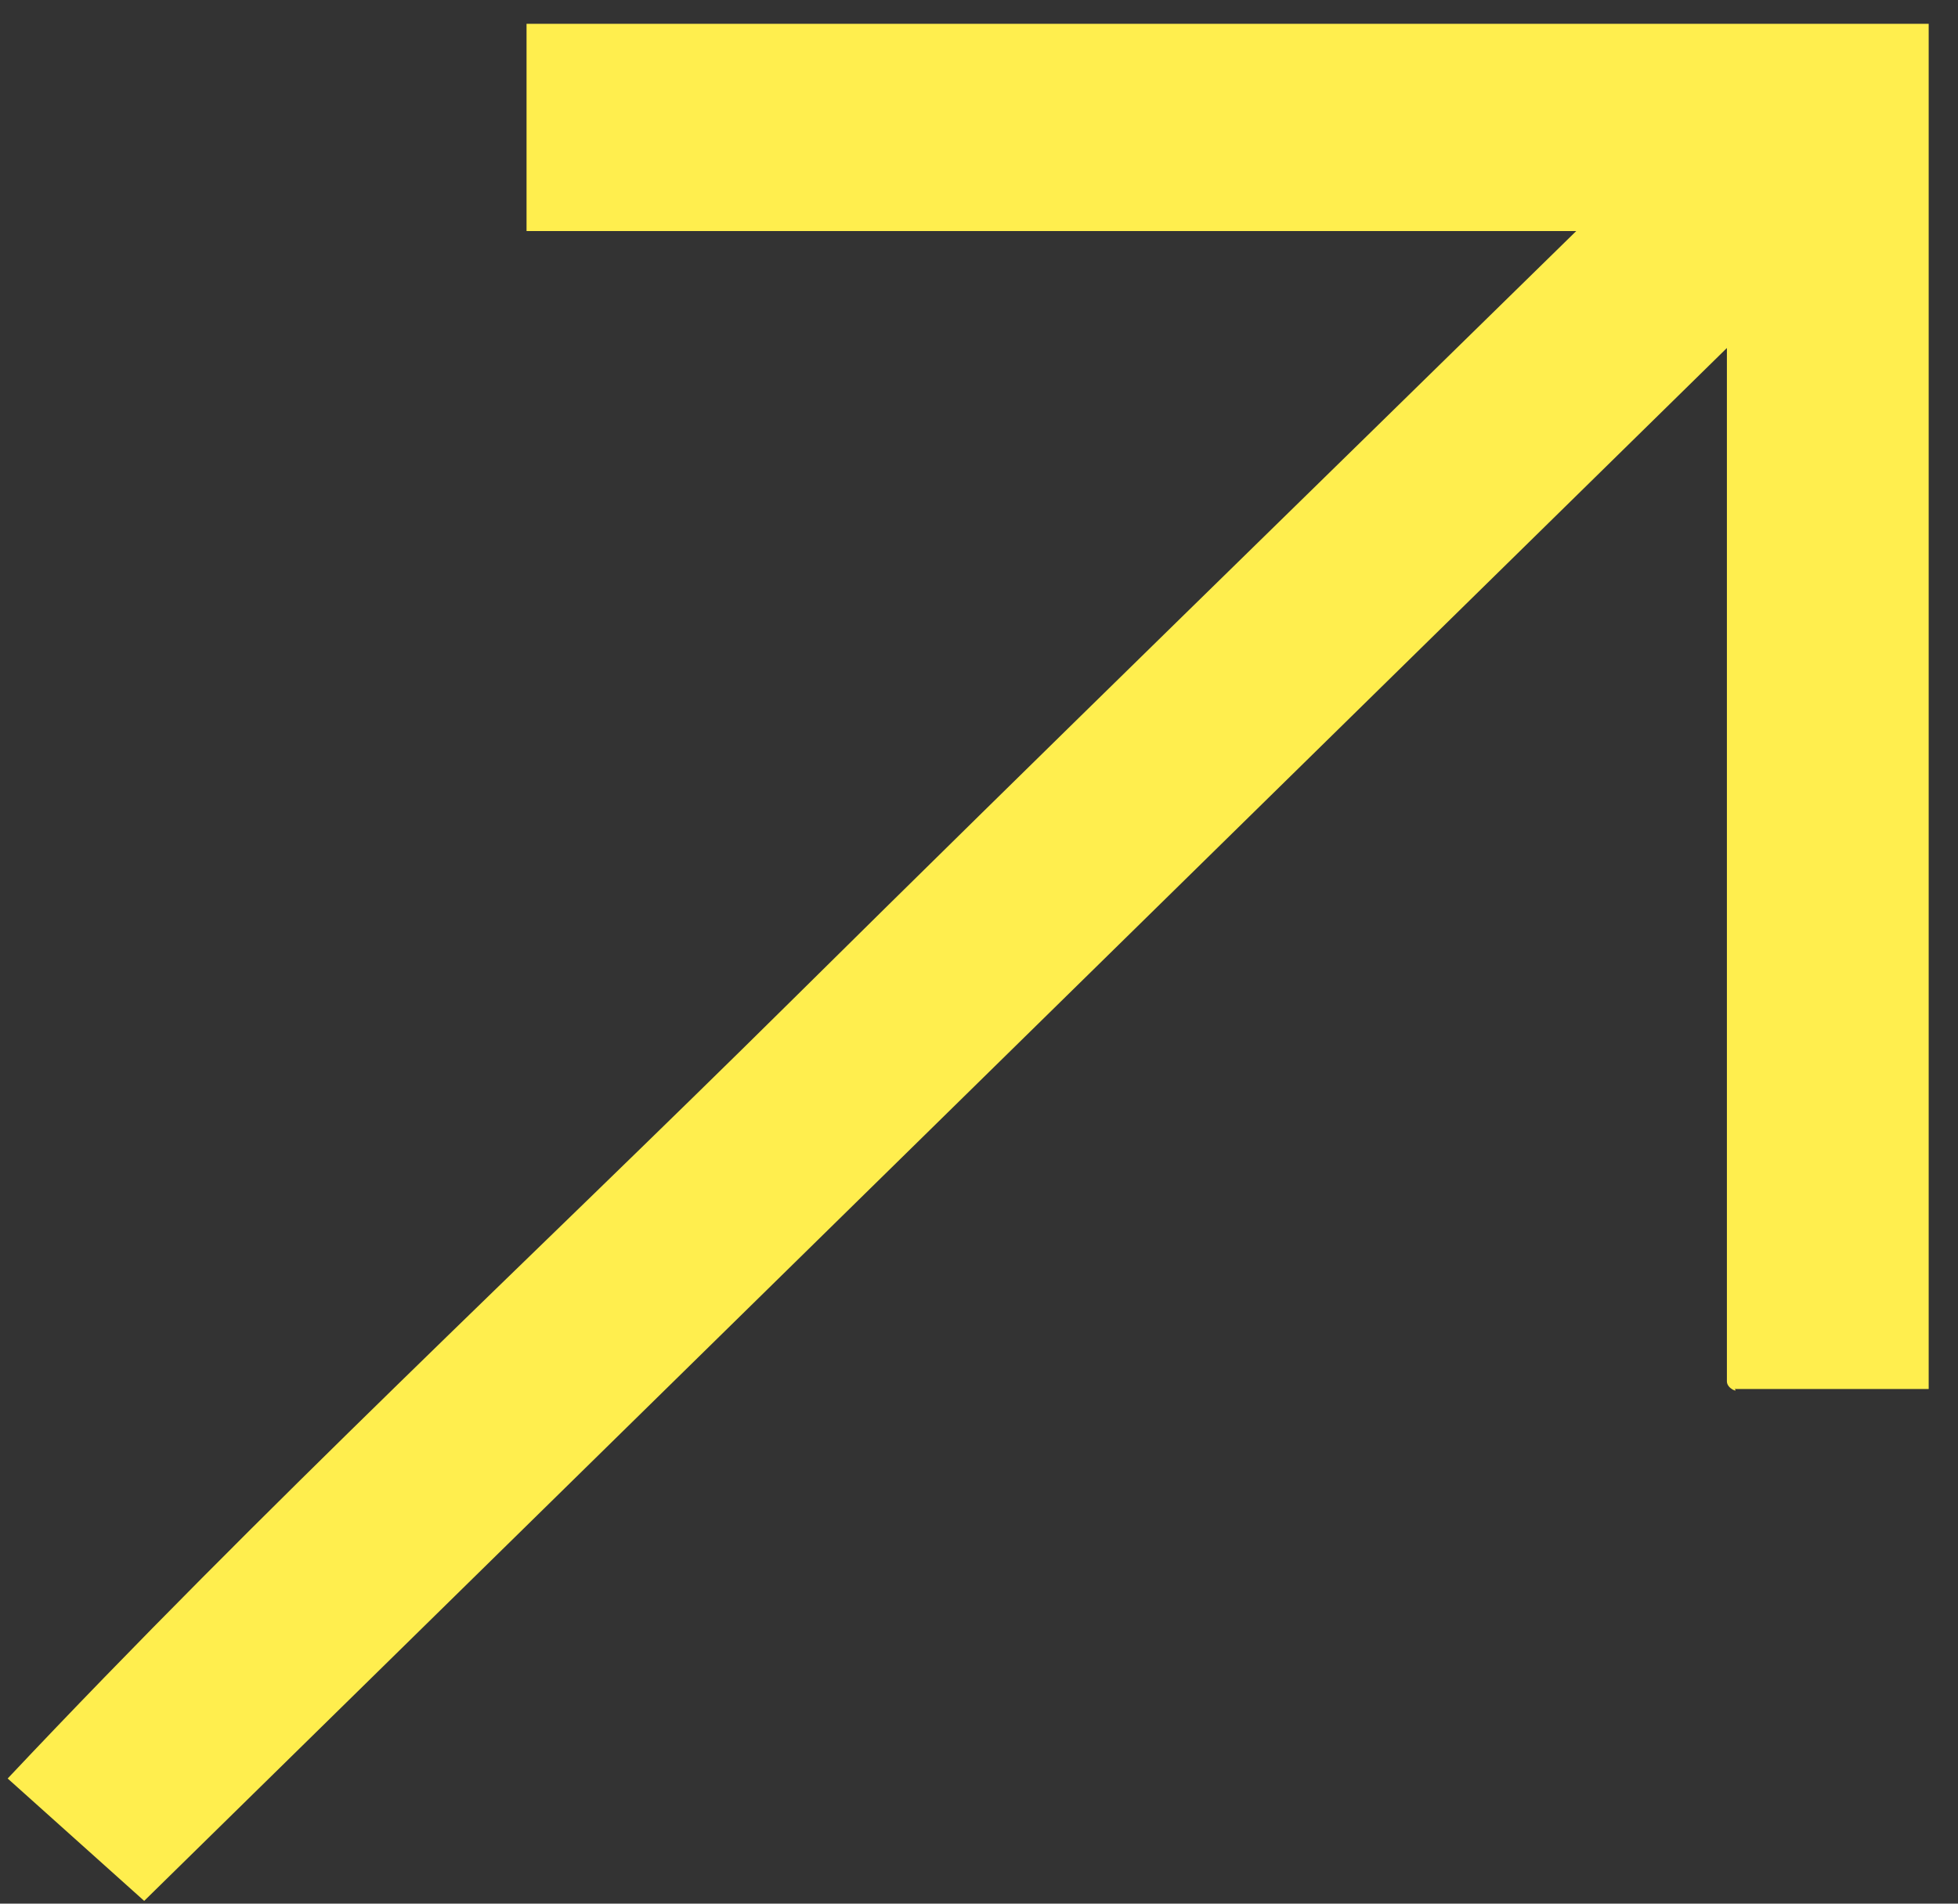
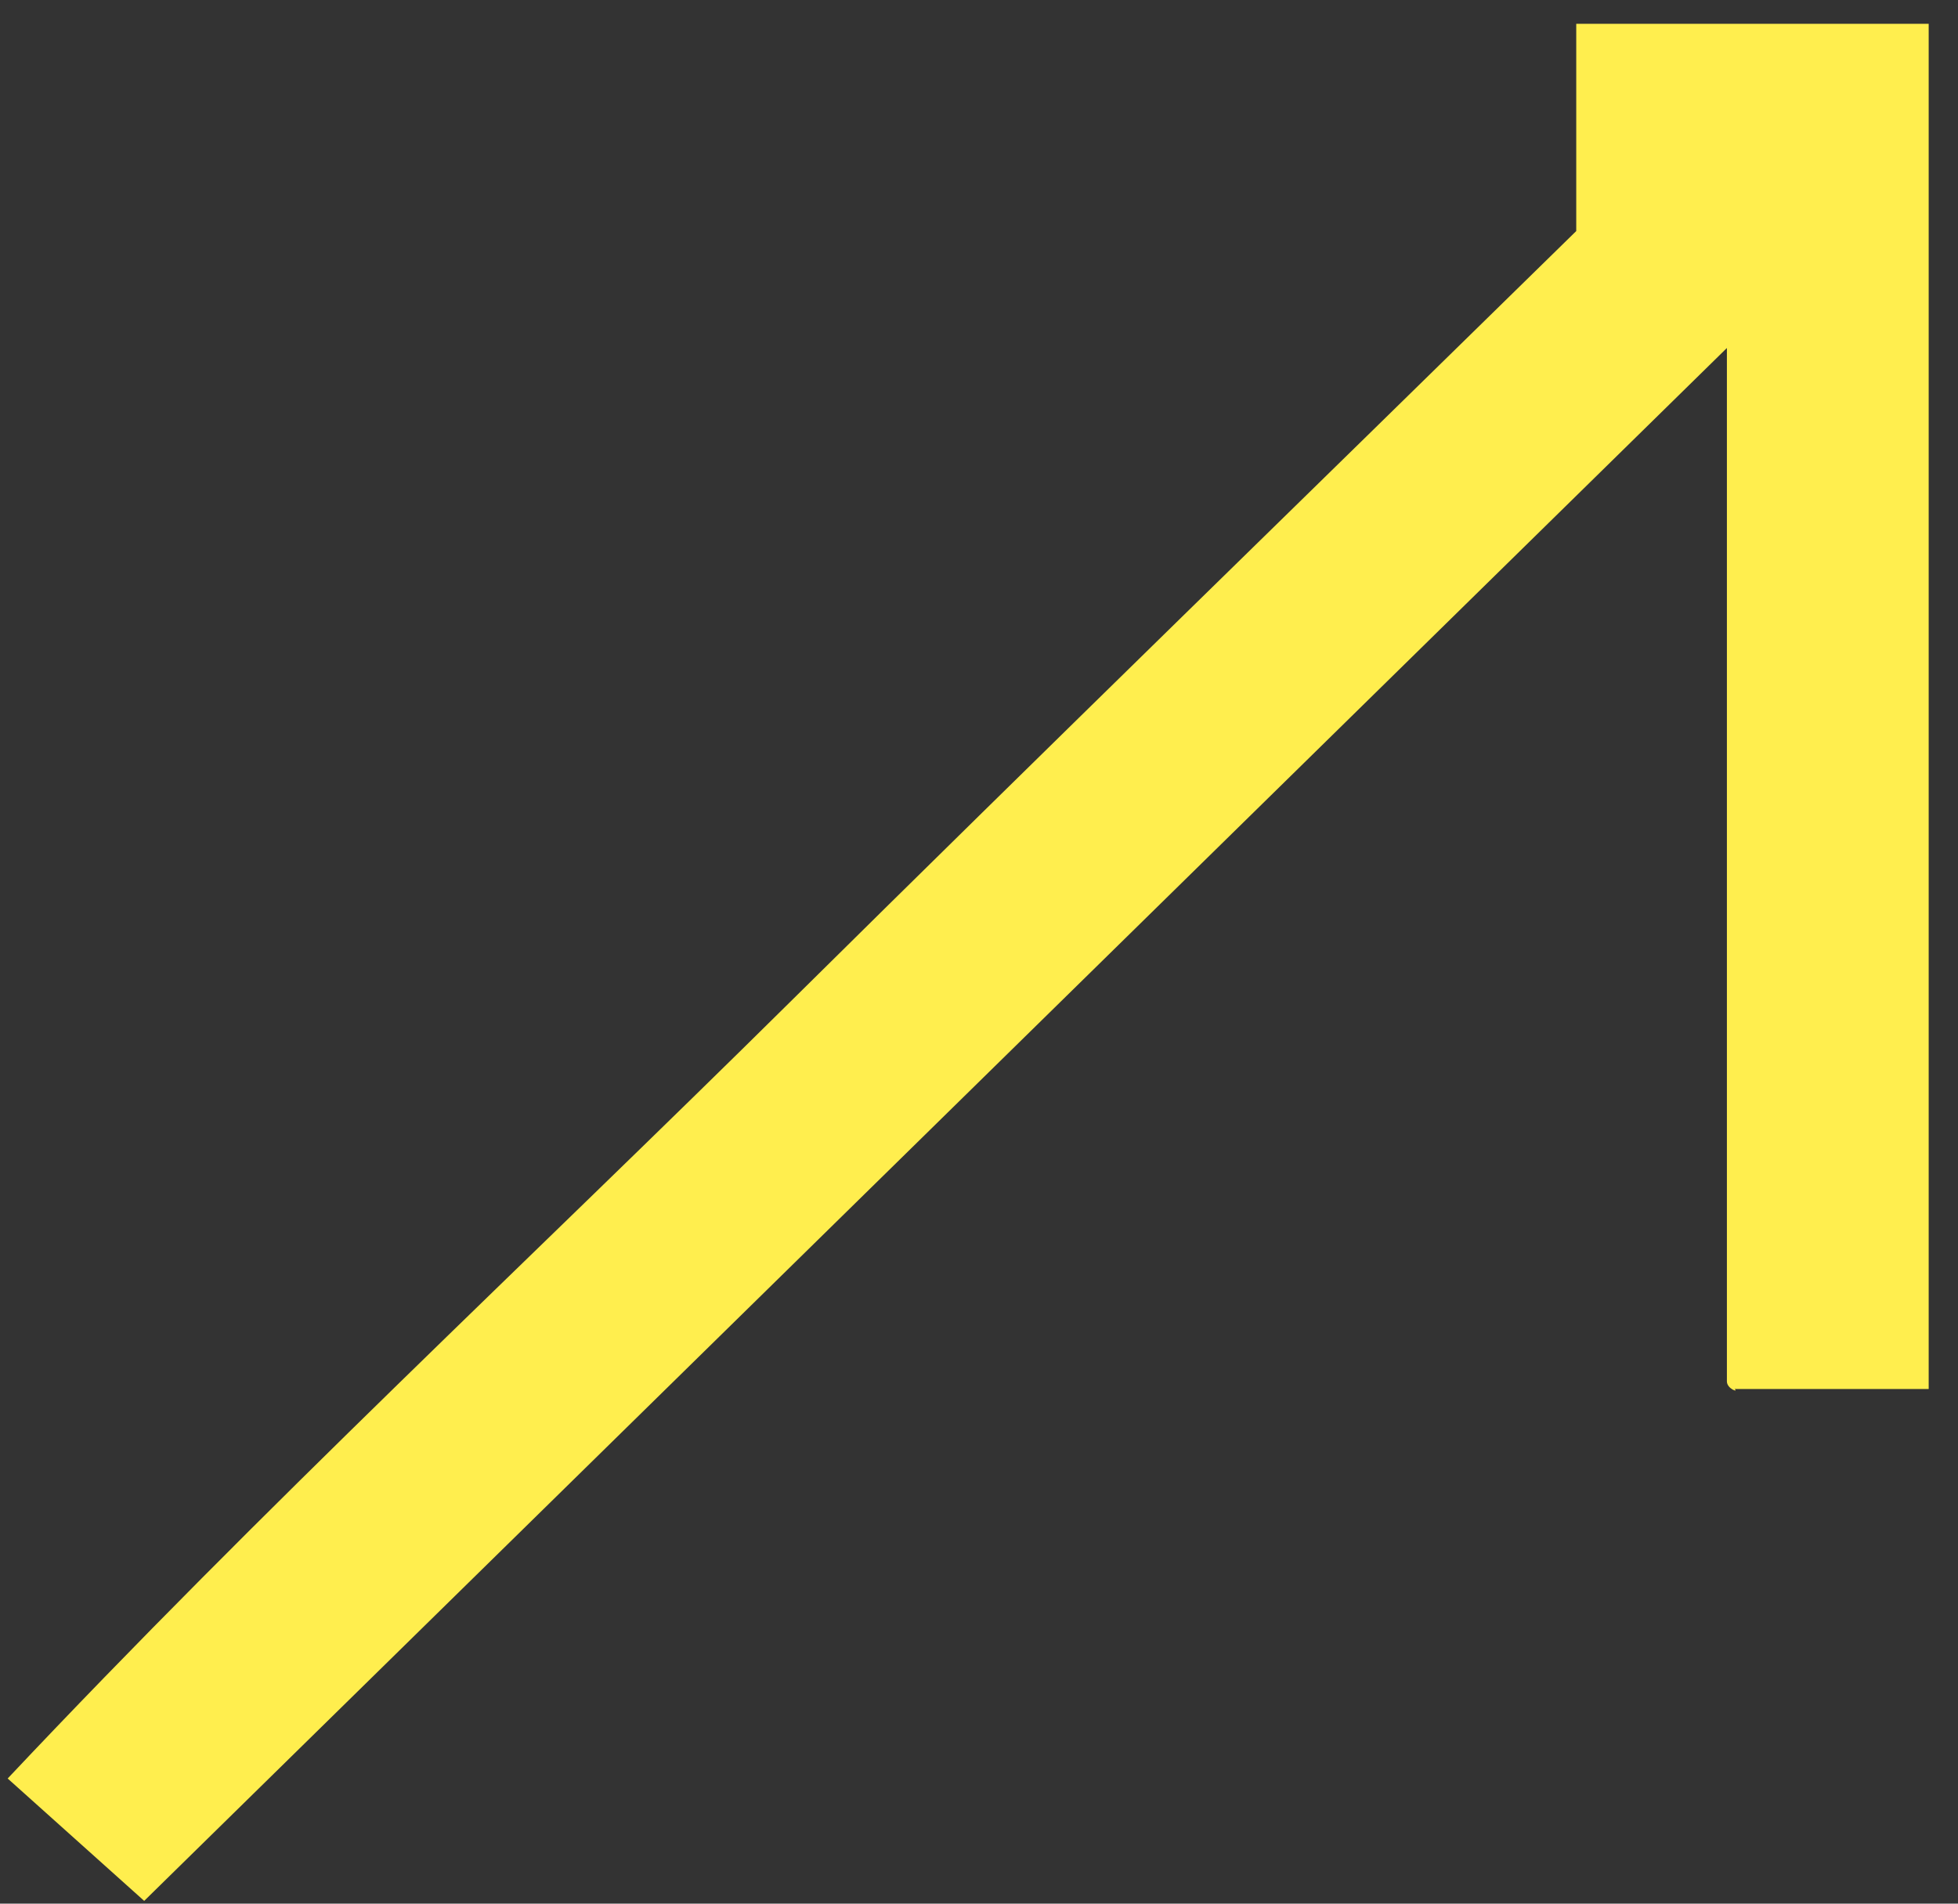
<svg xmlns="http://www.w3.org/2000/svg" width="36" height="35" viewBox="0 0 36 35" fill="none">
  <rect x="0" y="0" width="36" height="35" fill="#333333" stroke="none" />
-   <path d="M2.651 34.949L0.141 32.699C4.851 27.698 9.771 23.128 14.521 18.428C19.271 13.729 23.881 9.248 28.981 4.248H9.681V0.438H35.461V25.538H31.891C31.981 25.608 31.751 25.538 31.751 25.398C31.751 19.398 31.751 13.399 31.751 6.398L2.651 34.949Z" fill="#FFEE4E" />
+   <path d="M2.651 34.949L0.141 32.699C4.851 27.698 9.771 23.128 14.521 18.428C19.271 13.729 23.881 9.248 28.981 4.248V0.438H35.461V25.538H31.891C31.981 25.608 31.751 25.538 31.751 25.398C31.751 19.398 31.751 13.399 31.751 6.398L2.651 34.949Z" fill="#FFEE4E" />
</svg>